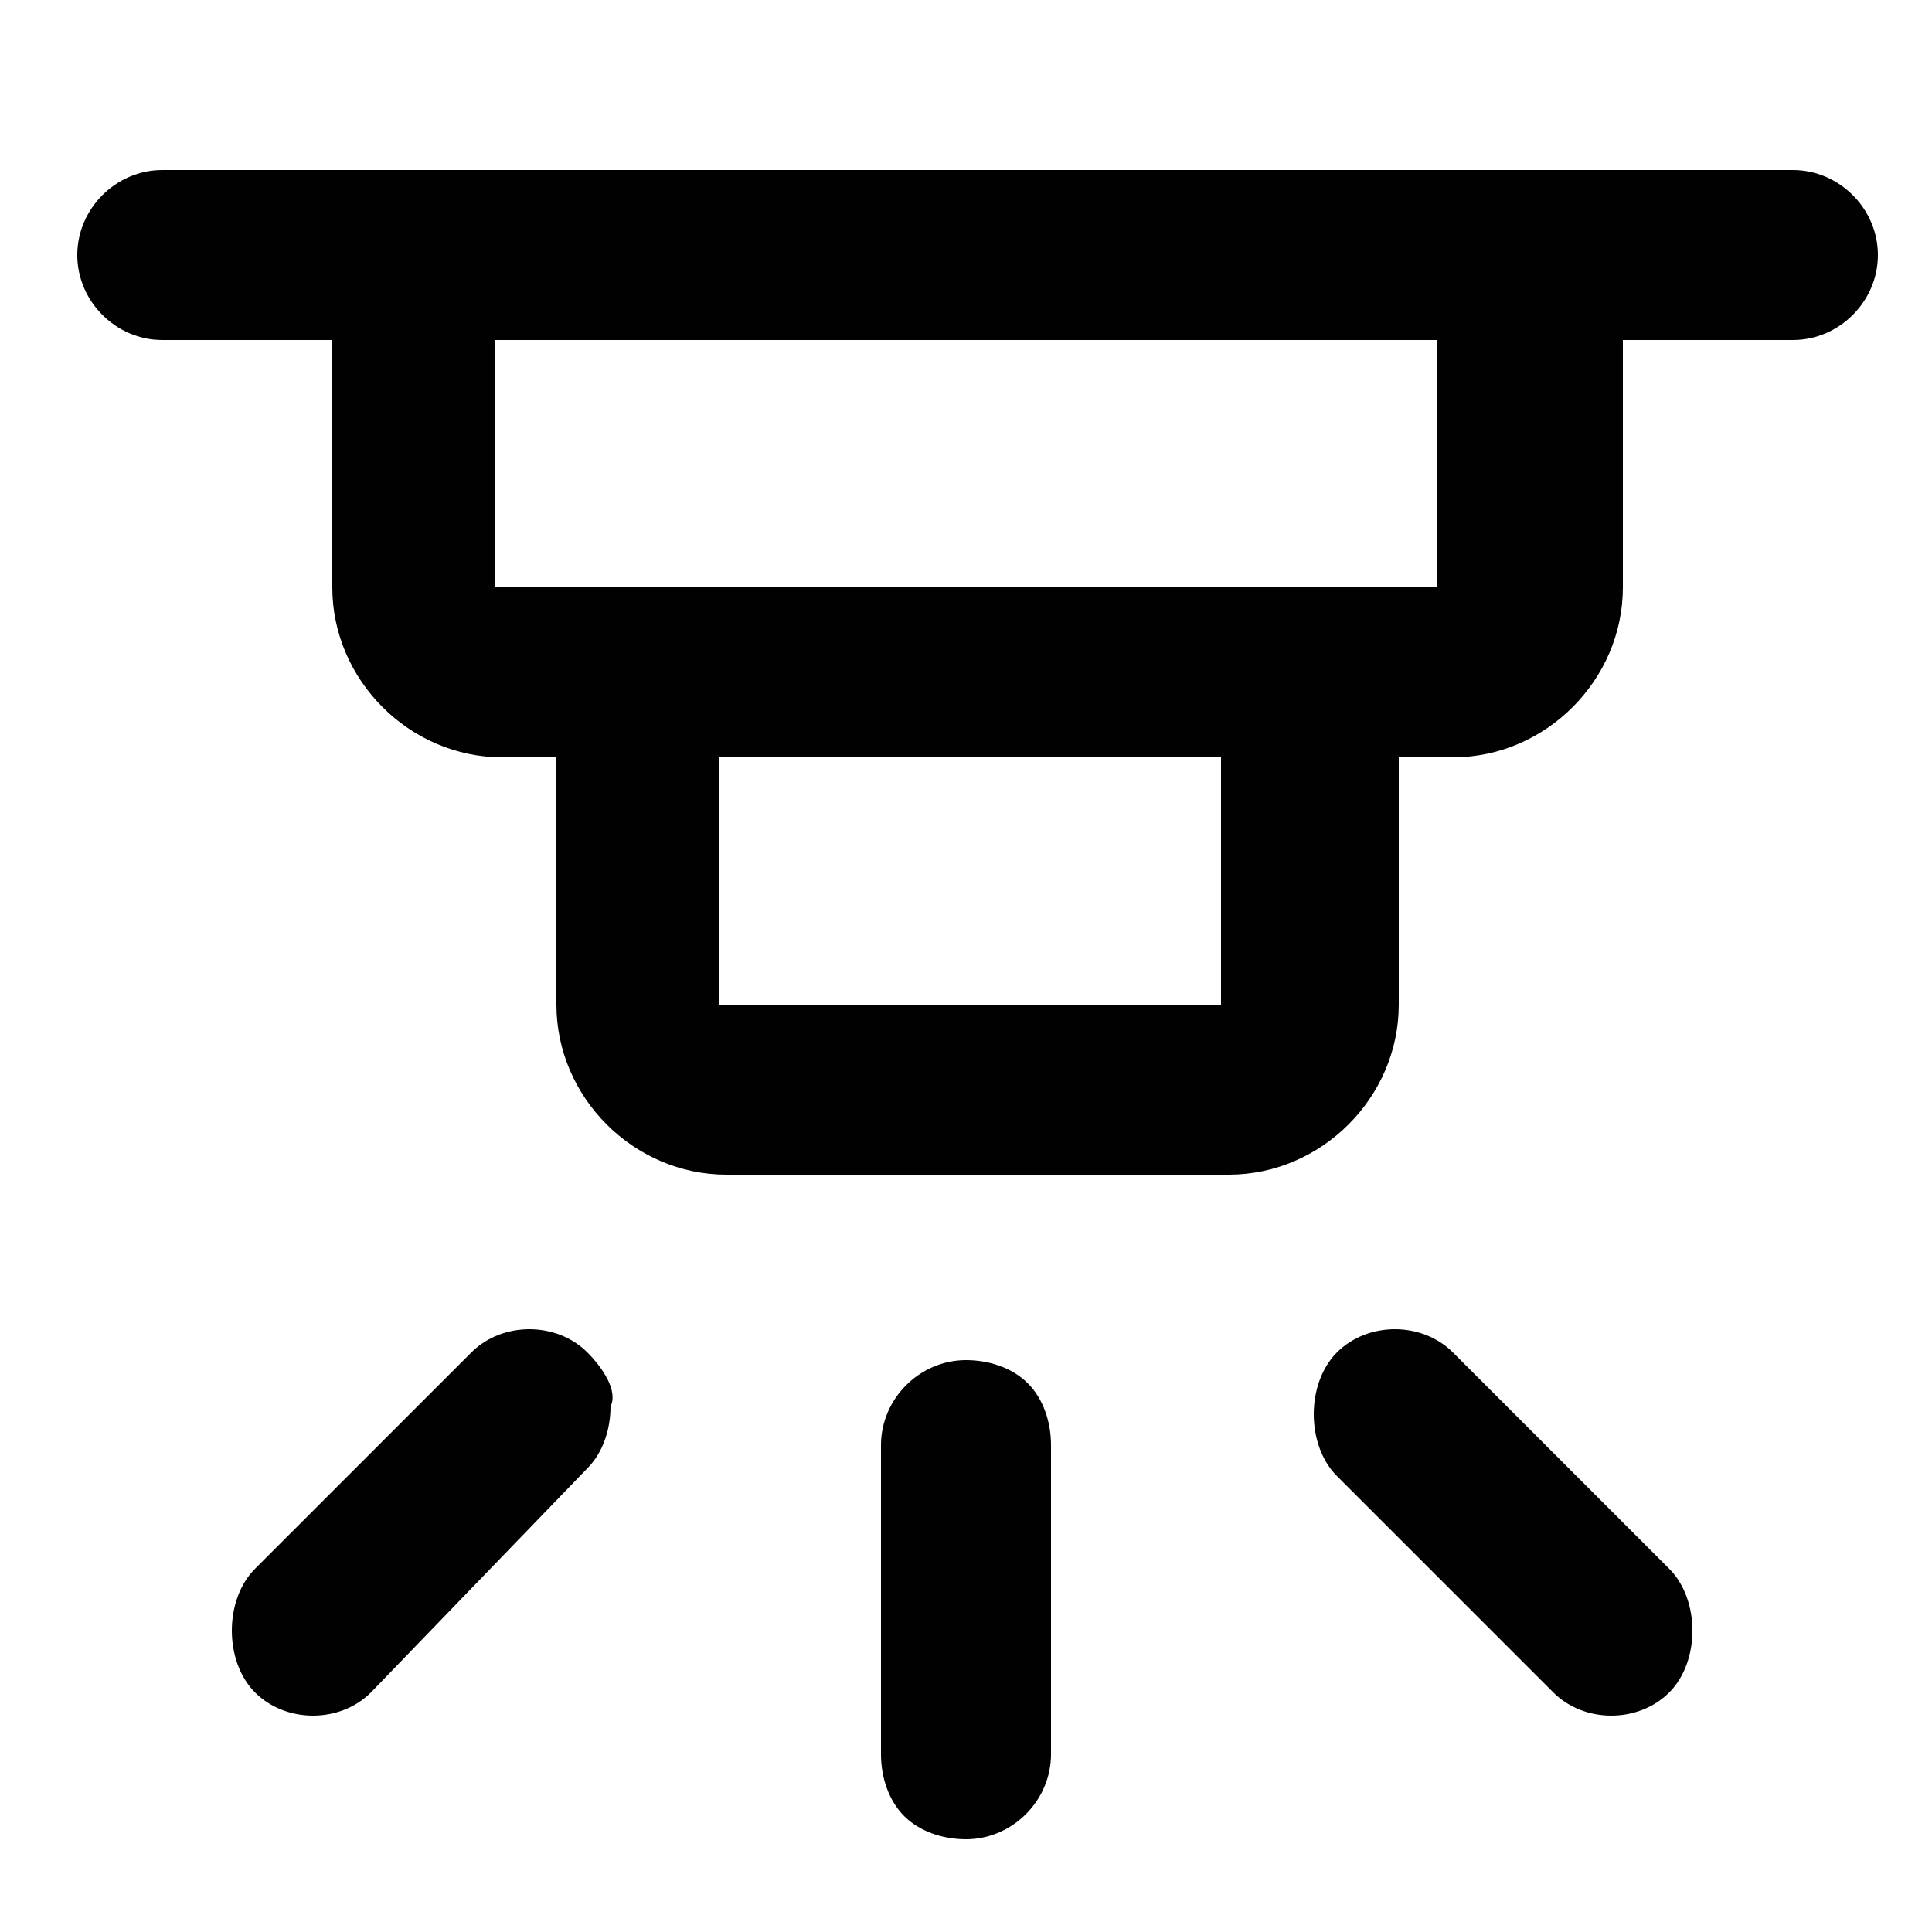
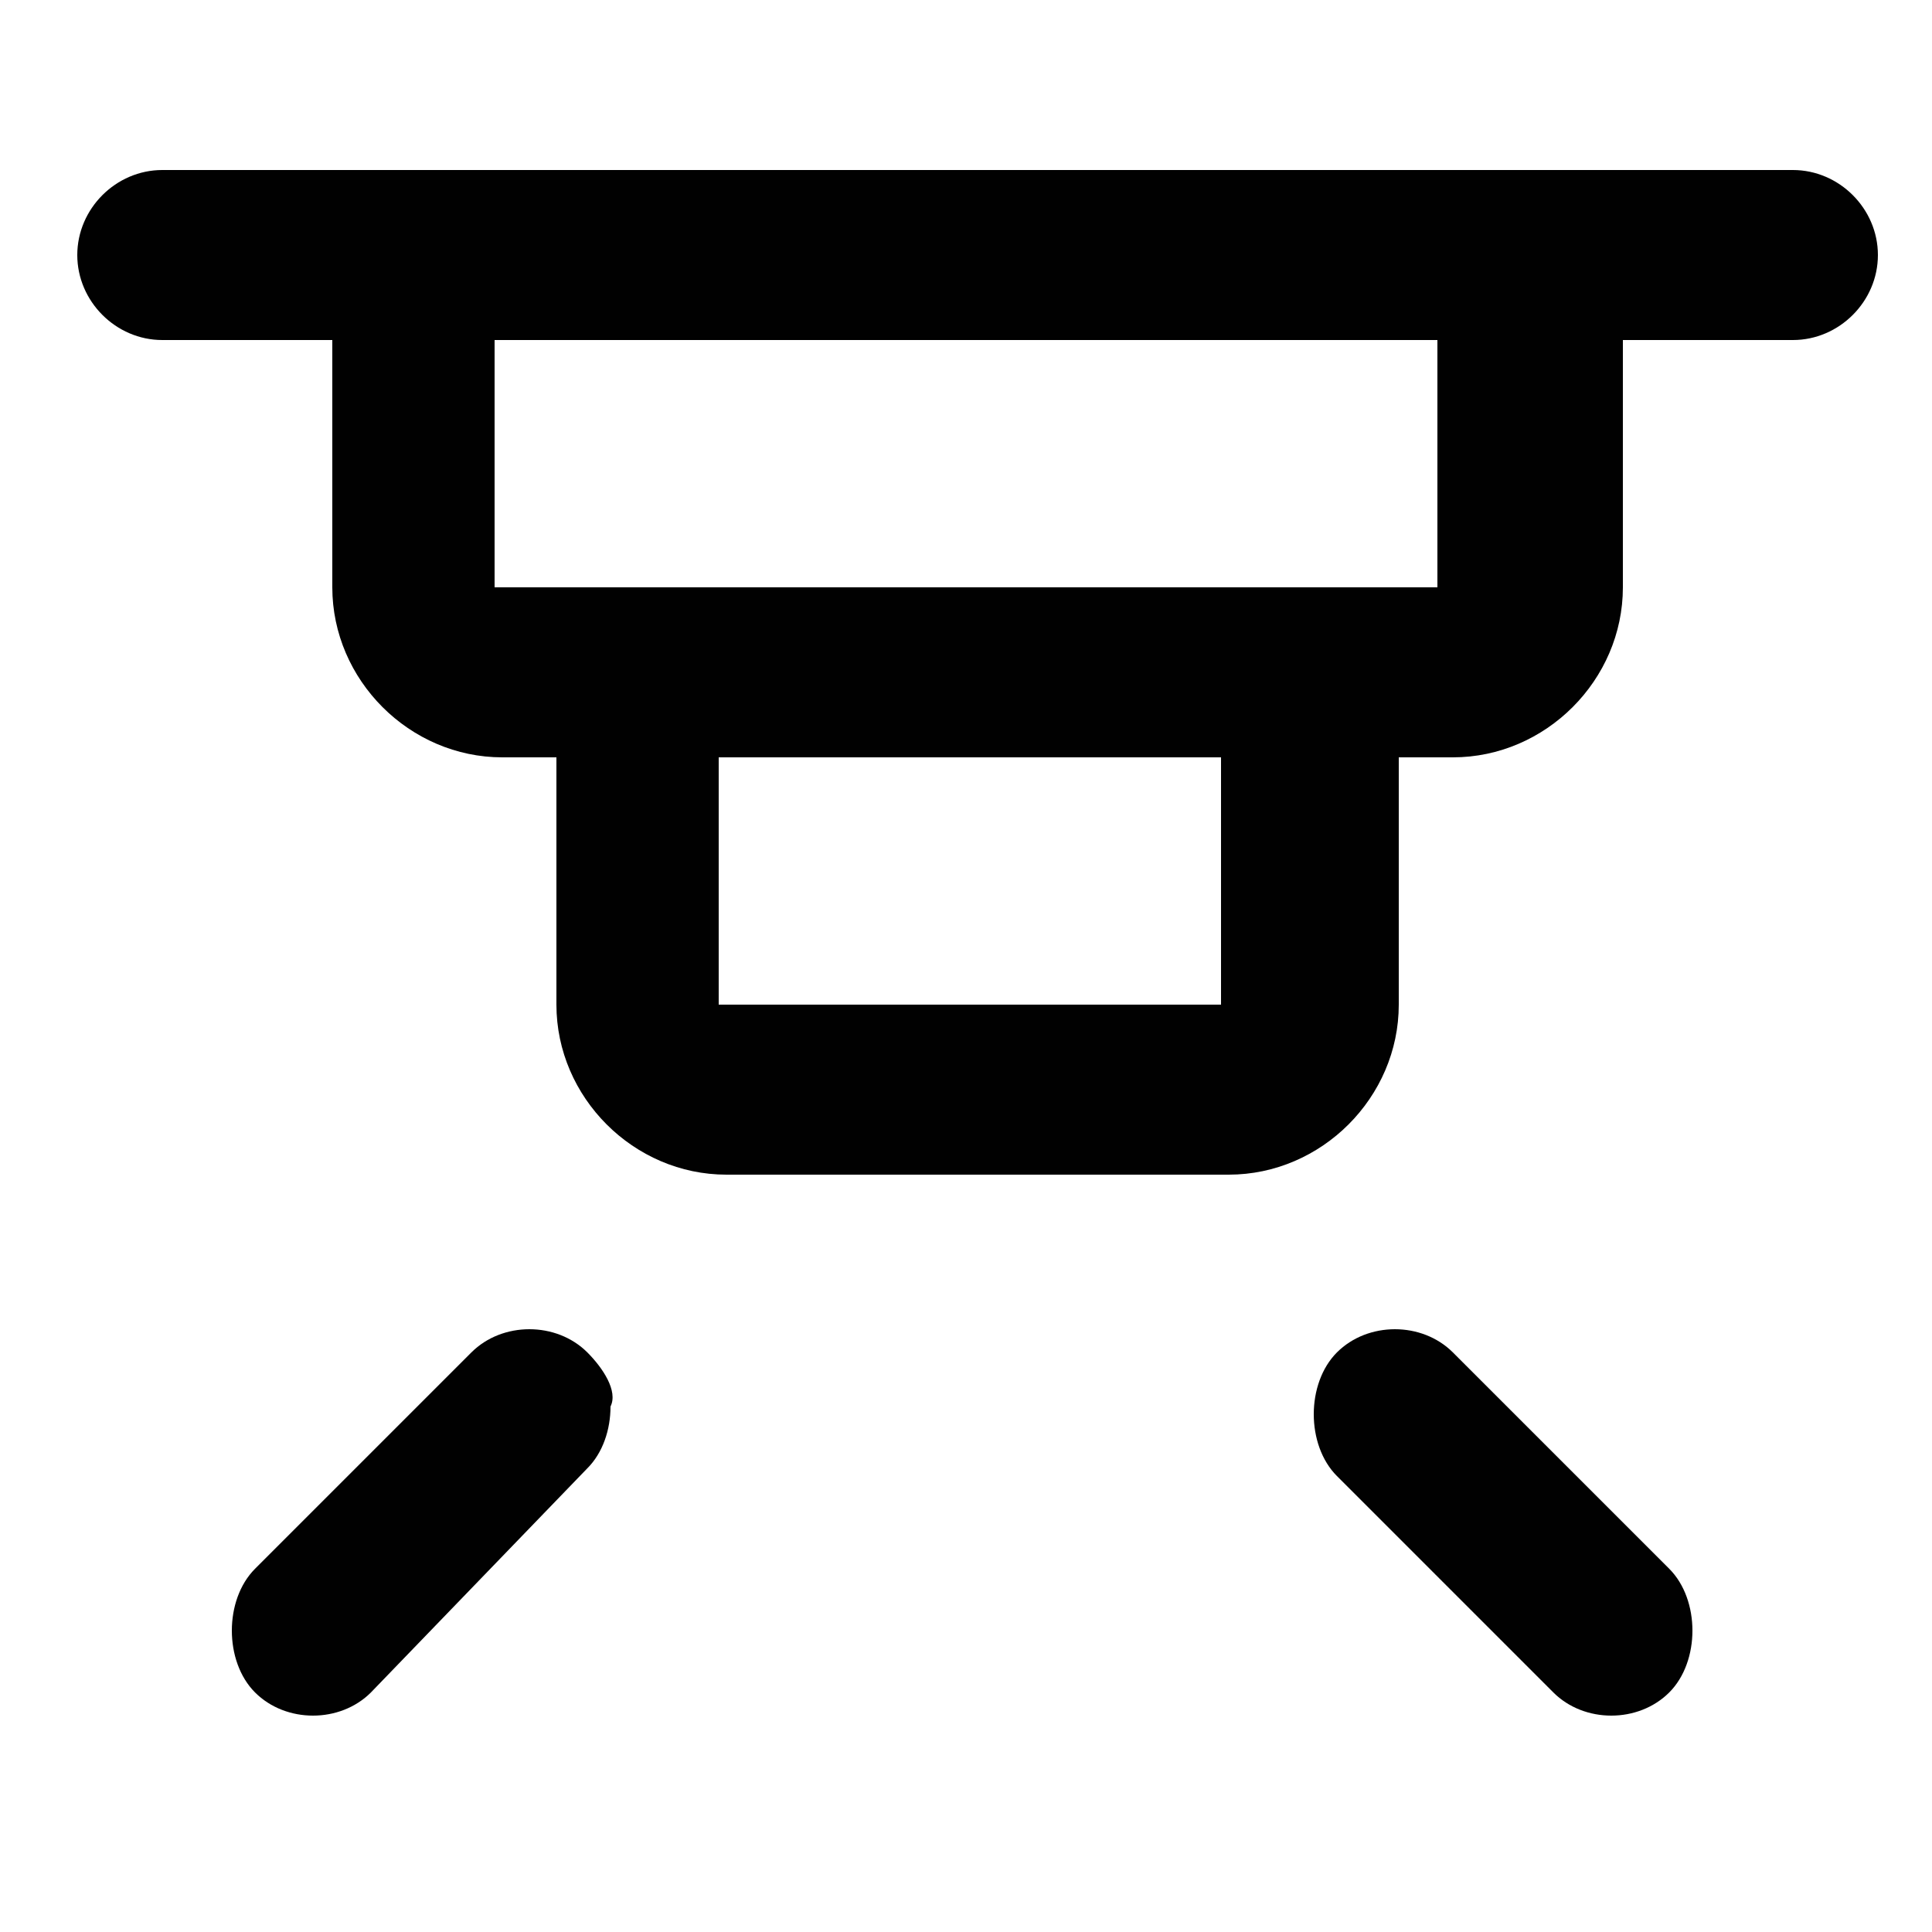
<svg xmlns="http://www.w3.org/2000/svg" version="1.1" id="Layer_1" x="0px" y="0px" viewBox="0 0 25 25" style="enable-background:new 0 0 25 25;" xml:space="preserve">
  <style type="text/css"> .st0{fill:#010101;} </style>
  <path class="st0" d="M2.1,4.4h2.2v3.2c0,1.2,1,2.2,2.2,2.2h0.7V13c0,1.2,1,2.2,2.2,2.2h6.5c1.2,0,2.2-1,2.2-2.2V9.8h0.7 c1.2,0,2.2-1,2.2-2.2V4.4h2.2c0.6,0,1.1-0.5,1.1-1.1s-0.5-1.1-1.1-1.1H2.1C1.5,2.2,1,2.7,1,3.3S1.5,4.4,2.1,4.4z M15.7,13H9.3V9.8 h6.5V13z M6.4,4.4h12.2v3.2H6.4V4.4z" />
-   <path class="st0" d="M12.5,17.6L12.5,17.6c-0.6,0-1.1,0.5-1.1,1.1c0,0,0,0,0,0v4c0,0.3,0.1,0.6,0.3,0.8c0.2,0.2,0.5,0.3,0.8,0.3 c0.6,0,1.1-0.5,1.1-1.1c0,0,0,0,0,0v-4c0-0.3-0.1-0.6-0.3-0.8C13.1,17.7,12.8,17.6,12.5,17.6z" />
  <path class="st0" d="M7.6,17.5L7.6,17.5c-0.4-0.4-1.1-0.4-1.5,0c0,0,0,0,0,0l-2.8,2.8c-0.2,0.2-0.3,0.5-0.3,0.8 c0,0.3,0.1,0.6,0.3,0.8c0.4,0.4,1.1,0.4,1.5,0c0,0,0,0,0,0L7.6,19c0.2-0.2,0.3-0.5,0.3-0.8C8,18,7.8,17.7,7.6,17.5z" />
  <path class="st0" d="M17,18.3c0,0.3,0.1,0.6,0.3,0.8l2.8,2.8c0,0,0,0,0,0c0.4,0.4,1.1,0.4,1.5,0c0.2-0.2,0.3-0.5,0.3-0.8 c0-0.3-0.1-0.6-0.3-0.8l-2.8-2.8c0,0,0,0,0,0c-0.4-0.4-1.1-0.4-1.5,0l0,0C17.1,17.7,17,18,17,18.3z" />
</svg>